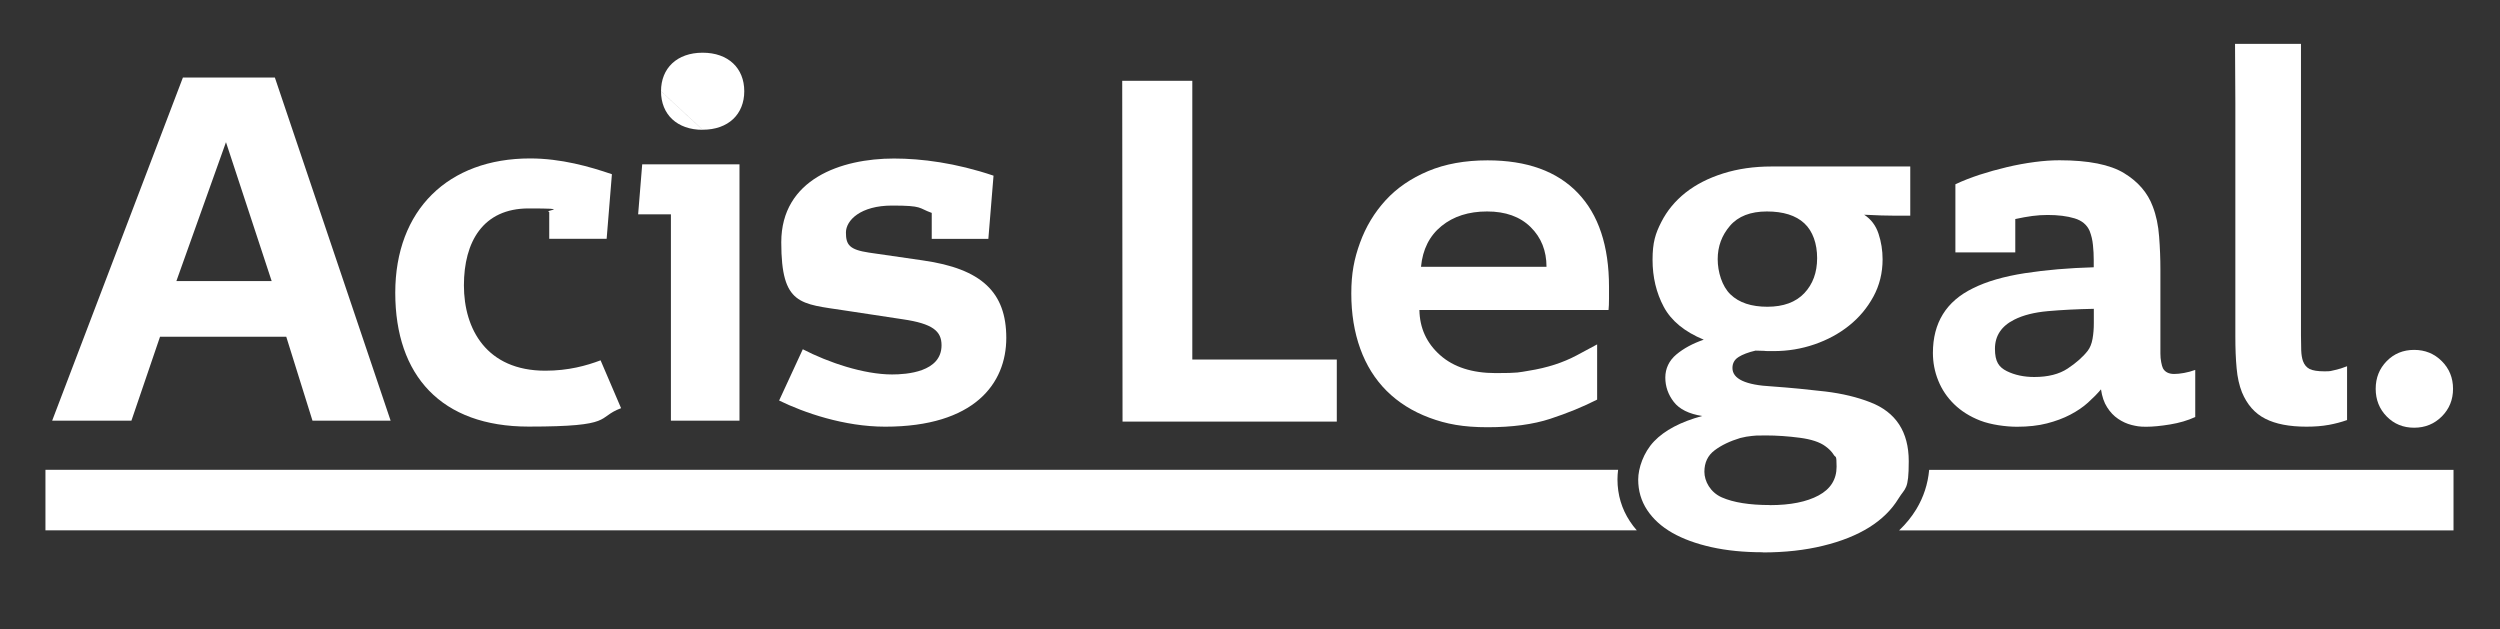
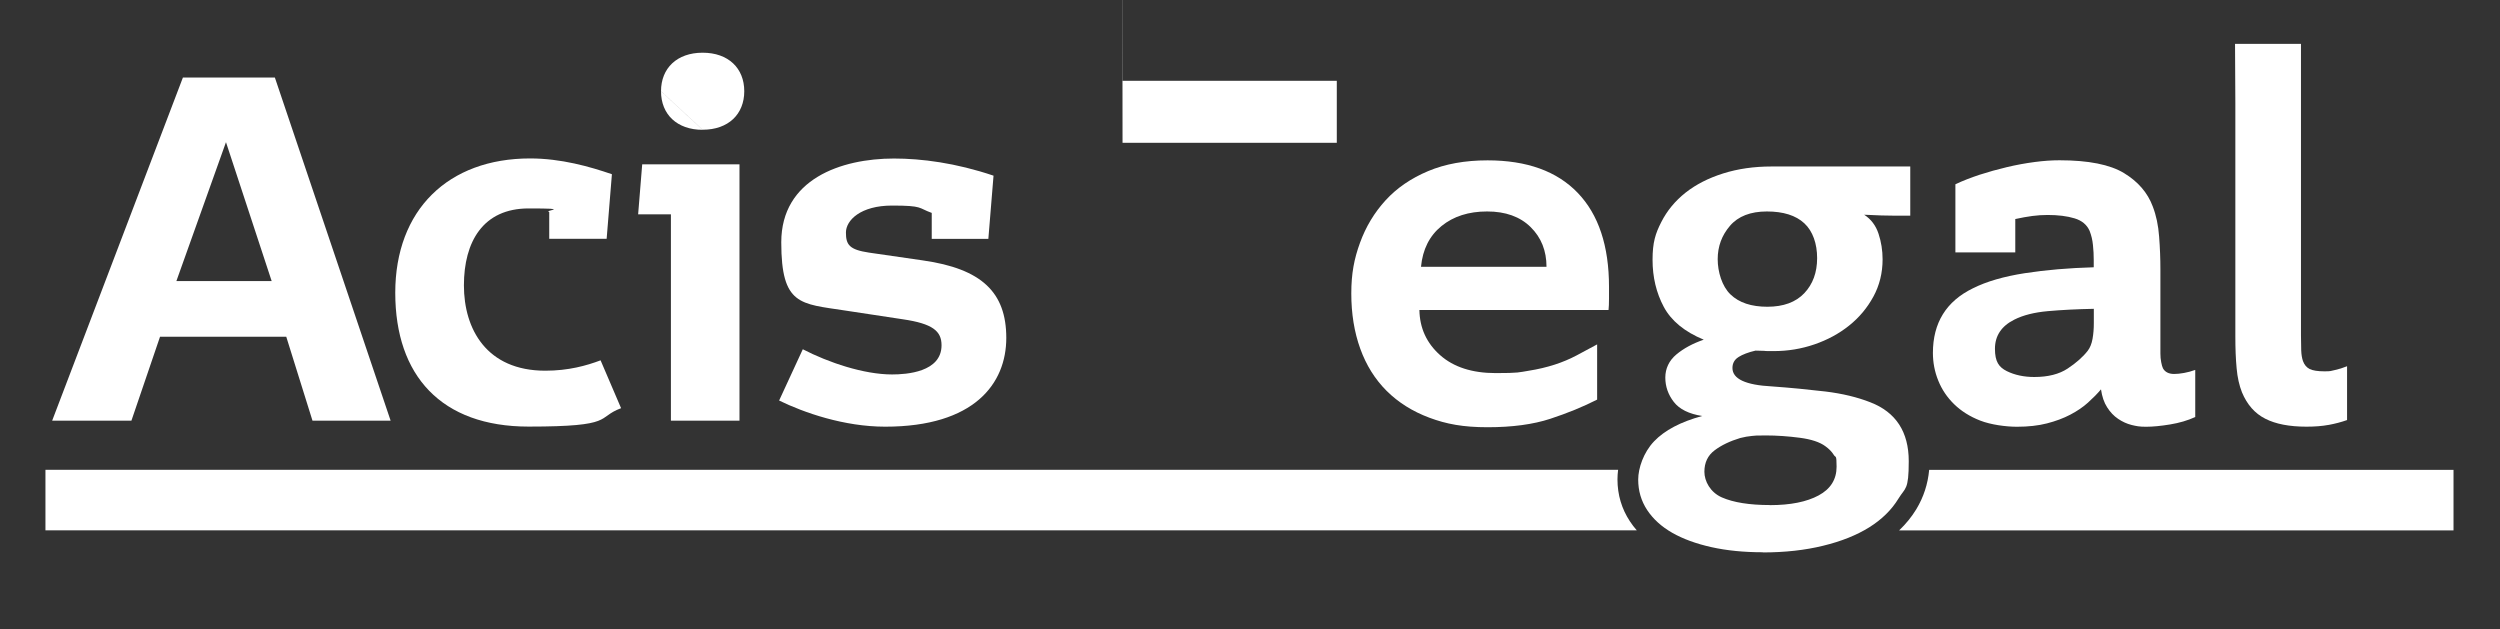
<svg xmlns="http://www.w3.org/2000/svg" version="1.1" viewBox="0 0 3135.3 788.9">
  <rect x="0" y="0" width="3135.3" height="788.9" fill="#333333" stroke="none" />
  <defs>
    <style> .cls-1 { fill: #fff; stroke-width: 0px; } </style>
  </defs>
  <g id="Layer_1" data-name="Layer 1">
    <g>
      <path class="cls-1" d="M3076.9,589.3h-657.5c-1.6,17.7-7,34.2-16.1,49.3-5.9,9.7-13.1,18.5-21.6,26.6h695.3v-75.9Z" />
      <path class="cls-1" d="M2028.5,601.3c0-4.1.3-8.1.8-12.1H57v75.9h1995.7c-3.1-3.6-6-7.3-8.6-11.3-10.3-15.6-15.6-33.3-15.6-52.6Z" />
    </g>
  </g>
  <g id="Layer_2" data-name="Layer 2">
    <path class="cls-1" d="M1157.5,326.6l-67.7-9.8c-24.6-3.7-28.9-9.8-28.9-25.2s18.5-33.8,57.8-33.8,32.6,3.1,49.8,9.2v32.6h71l6.5-79.3c-47.3-16-90.4-21.5-124.8-21.5-66.4,0-141.4,25.8-141.4,105.1s24,76.9,79.9,85.5l72.5,11c37.5,5.5,48.6,14.8,48.6,32.6,0,33.8-44.2,36.6-62.1,36.6-35.3,0-79.6-14.9-111.9-31.6l-29.7,64.3c31.1,15.2,81.5,32.8,133,32.8,111.9,0,151.9-54.1,151.9-111.3s-30.8-86.7-104.5-97.2" />
    <polygon class="cls-1" points="805.4 206.1 800.3 268.8 841.4 268.8 841.4 527.6 927.4 527.6 927.4 206.1 805.4 206.1" />
    <path class="cls-1" d="M753.2,451.9c-17.8,6.7-40.3,13-69.3,13-73.8,0-102.1-52.3-102.1-107s24-96.5,81.1-96.5,17.8,2.2,25.9,4.6v33.5h72l6.6-81c-27.9-9.6-63.9-19.8-102.6-19.8-102.7,0-169.1,64.5-169.1,168.5s57.8,167.8,167.2,167.8,84.3-11.3,116-23.1l-25.7-60h0Z" />
    <path class="cls-1" d="M881.2,162.7c32.2,0,52.2-19.4,52.2-48.3s-20-48.3-52.2-48.3-52.2,19.4-52.2,48.3M829,114.5c0,28.9,20,48.3,52.2,48.3" />
    <path class="cls-1" d="M489.9,527.6L344.7,97.2h-115.3l-164,430.4h99.4l35.9-105.3h158.3l32.9,105.3h98M221.2,352.5l62.2-174.2,57.3,174.2h-119.5Z" />
    <g>
-       <path class="cls-1" d="M1407.5,101.3h87.8v349.6h181.2v77.8h-268.7l-.4-427.4Z" />
+       <path class="cls-1" d="M1407.5,101.3h87.8h181.2v77.8h-268.7l-.4-427.4Z" />
      <path class="cls-1" d="M2003.1,501.1c-17.6,9-37.2,17-58.8,24.1-21.6,7.1-47.9,10.6-78.7,10.6s-51.7-4-72.9-11.9c-21.2-7.9-39.1-19.2-53.7-33.7-14.6-14.6-25.6-32.2-33.1-53-7.5-20.8-11.2-43.8-11.2-69.1s3.6-43.5,10.9-63.6c7.3-20.1,18-37.9,32.1-53.3,14.1-15.4,31.9-27.6,53.3-36.6,21.4-9,46.3-13.5,74.6-13.5,49.3,0,87,13.6,113.1,40.8,26.1,27.2,39.2,66.5,39.2,117.9v14.5c0,6.2-.2,11-.6,14.5h-237.2c.4,22.7,9.1,41.6,26,56.6,16.9,15,40.2,22.5,69.7,22.5s29.1-1,41.1-2.9c12-1.9,22.9-4.5,32.8-7.7,9.9-3.2,19.1-7.1,27.6-11.6,8.6-4.5,17.1-9.1,25.7-13.8v69.4ZM1939.5,334.6c0-20.1-6.6-36.7-19.9-49.8-13.3-13.1-31.5-19.6-54.6-19.6s-42.2,6.1-57.2,18.3c-15,12.2-23.6,29.2-25.7,51.1h157.5Z" />
      <path class="cls-1" d="M2210.7,692.6c-23.6,0-45-2.1-64.3-6.4-19.3-4.3-35.7-10.3-49.2-18-13.5-7.7-24-17.3-31.5-28.6-7.5-11.4-11.2-24.1-11.2-38.2s6.6-34,19.9-47.9c13.3-13.9,33.4-24.5,60.4-31.8-16.7-2.6-28.6-8.5-35.7-17.7-7.1-9.2-10.6-19.4-10.6-30.5s4.6-21.2,13.8-28.9c9.2-7.7,20.7-13.9,34.4-18.6-24-9.9-40.7-23.6-50.1-41.1-9.4-17.6-14.1-37.3-14.1-59.1s3.6-32.9,10.9-47.2c7.3-14.4,17.5-26.7,30.5-37,13.1-10.3,28.8-18.3,47.2-24.1,18.4-5.8,38.6-8.7,60.4-8.7h174.2v61.7h-18.6c-6.4,0-12.3-.1-17.7-.3-5.4-.2-10.1-.4-14.1-.6-4.1-.2-6.5-.3-7.4-.3,8.6,5.6,14.6,13.5,18,23.8,3.4,10.3,5.1,21,5.1,32.1,0,17.1-3.9,32.8-11.6,46.9-7.7,14.1-17.9,26.3-30.5,36.3-12.6,10.1-27.1,17.9-43.4,23.5-16.3,5.6-33.2,8.4-50.8,8.4s-7.5-.1-12.2-.3c-4.7-.2-8.4-.3-10.9-.3-9,2.1-16.1,4.8-21.2,8-5.1,3.2-7.7,7.8-7.7,13.8,0,13.7,16.5,21.4,49.5,23.1,23.6,1.7,46,3.9,67.2,6.4,21.2,2.6,39.9,7.1,56.2,13.5,32.1,12.4,48.2,37.1,48.2,73.9s-4.3,32.8-12.9,46.9c-8.6,14.1-20.8,26.1-36.6,36-15.9,9.9-35.1,17.6-57.8,23.1-22.7,5.6-48,8.4-75.8,8.4ZM2219.7,633.5c25.7,0,46.1-4.1,61.1-12.2,15-8.1,22.5-20.1,22.5-36s-1.2-10.9-3.5-14.8c-2.4-3.9-5.9-7.5-10.6-10.9-6.9-5.1-17.6-8.7-32.1-10.6-14.6-1.9-28.7-2.9-42.4-2.9s-12.6.2-17.4.6c-4.7.4-9.6,1.3-14.8,2.6-12.9,3.9-23.6,9-32.1,15.4-8.6,6.4-12.9,15.4-12.9,27s7.3,25.7,21.9,32.1c14.6,6.4,34.7,9.6,60.4,9.6ZM2216.5,384.7c20.1,0,35.6-5.7,46.3-17,10.7-11.3,16.1-26,16.1-44s-5.4-33.8-16.1-43.7c-10.7-9.9-26.4-14.8-46.9-14.8s-36,6-46.3,18c-10.3,12-15.4,25.9-15.4,41.8s5.4,34.1,16.1,44.3c10.7,10.3,26.1,15.4,46.3,15.4Z" />
      <path class="cls-1" d="M2452.3,316.6v-85.5c9-4.3,19.1-8.2,30.2-11.9,11.1-3.6,22.6-6.8,34.4-9.6,11.8-2.8,23.3-4.9,34.7-6.4,11.3-1.5,21.7-2.2,31.2-2.2,36.4,0,63.4,5.4,81,16.1,17.6,10.7,29.6,24.6,36,41.8,4.3,11.1,7,23.8,8,37.9,1.1,14.1,1.6,27.9,1.6,41.1v105.4c0,3.9.3,7.5,1,10.9.6,3.4,1.4,6,2.2,7.7,2.6,4.7,7.3,7.1,14.1,7.1s17.4-1.7,26.4-5.1v59.1c-9.4,4.3-19.9,7.4-31.5,9.3-11.6,1.9-21.6,2.9-30.2,2.9s-12-.8-18-2.2c-6-1.5-11.7-4.1-17-7.7-5.4-3.6-10-8.5-13.8-14.5-3.9-6-6.4-13.5-7.7-22.5-4.7,5.6-10.2,11.1-16.4,16.7-6.2,5.6-13.6,10.6-22.2,15.1-8.6,4.5-18.3,8.1-29.2,10.9-10.9,2.8-23.5,4.2-37.6,4.2s-32.9-2.6-46-7.7c-13.1-5.1-24-12-32.8-20.6-8.8-8.6-15.4-18.4-19.9-29.6-4.5-11.1-6.7-22.7-6.7-34.7,0-37.7,16.7-64.7,50.1-81,17.1-8.6,38.9-14.9,65.2-19,26.4-4.1,55.2-6.5,86.4-7.4v-9c0-6.4-.3-12.7-1-19-.6-6.2-2-12.1-4.2-17.7-3.4-7.7-9.8-13-19-15.7-9.2-2.8-20.5-4.2-33.7-4.2s-24.6,1.7-40.5,5.1v41.8h-75.2ZM2551.3,472.8c17.1,0,31.1-3.5,41.8-10.6,10.7-7.1,19.1-14.5,25.1-22.2,3-3.9,5-8.9,6.1-15.1,1.1-6.2,1.6-12.7,1.6-19.6v-18c-21.4.4-40.6,1.4-57.5,2.9-16.9,1.5-31,5-42.1,10.6-16.3,8.1-24.4,20.4-24.4,36.6s4.9,23,14.8,28c9.9,4.9,21.4,7.4,34.7,7.4Z" />
      <path class="cls-1" d="M2920.2,532.9c-8.1,1.5-17.4,2.2-27.6,2.2-21.4,0-38.7-3.3-51.7-10-13.1-6.6-22.8-17.7-29.2-33.1-3.4-8.6-5.7-18.6-6.7-30.2-1.1-11.6-1.6-24.8-1.6-39.8V130.2l-.4-75.2h82.7v365.7c0,6.9.1,13.1.3,18.6.2,5.6,1,10.1,2.2,13.5,1.7,4.7,4.5,8,8.4,10,3.9,1.9,10.1,2.9,18.6,2.9s7.7-.5,12.9-1.6c5.1-1.1,10.3-2.7,15.4-4.8v67.5c-7.3,2.6-15,4.6-23.1,6.1Z" />
-       <path class="cls-1" d="M3027.6,536.4c-13.7,0-25.2-4.7-34.4-14.1-9.2-9.4-13.8-21-13.8-34.7s4.6-25.3,13.8-34.7c9.2-9.4,20.7-14.1,34.4-14.1s25.3,4.7,34.7,14.1c9.4,9.4,14.1,21,14.1,34.7s-4.7,25.3-14.1,34.7c-9.4,9.4-21,14.1-34.7,14.1Z" />
    </g>
  </g>
</svg>